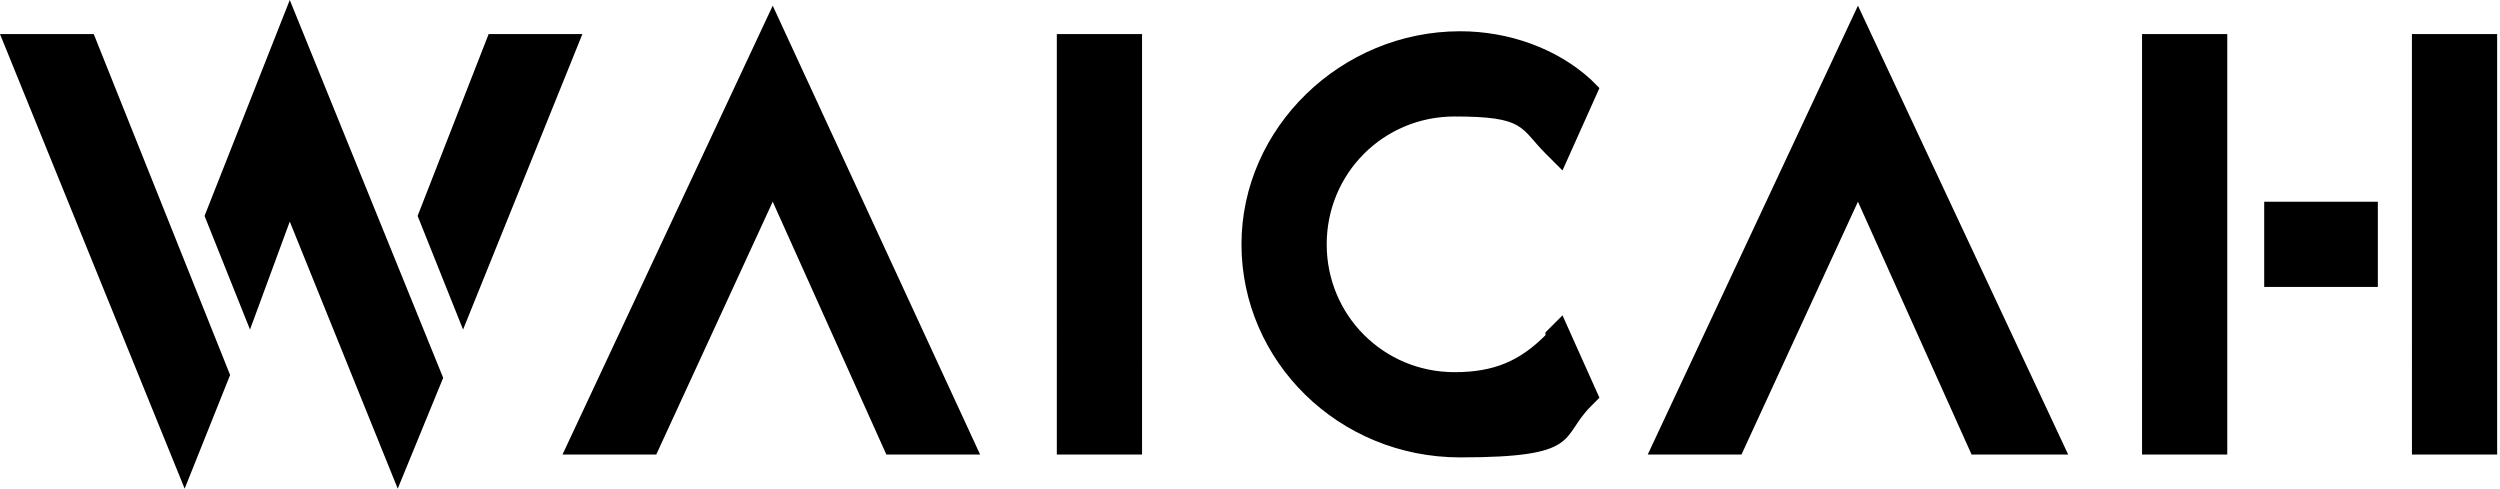
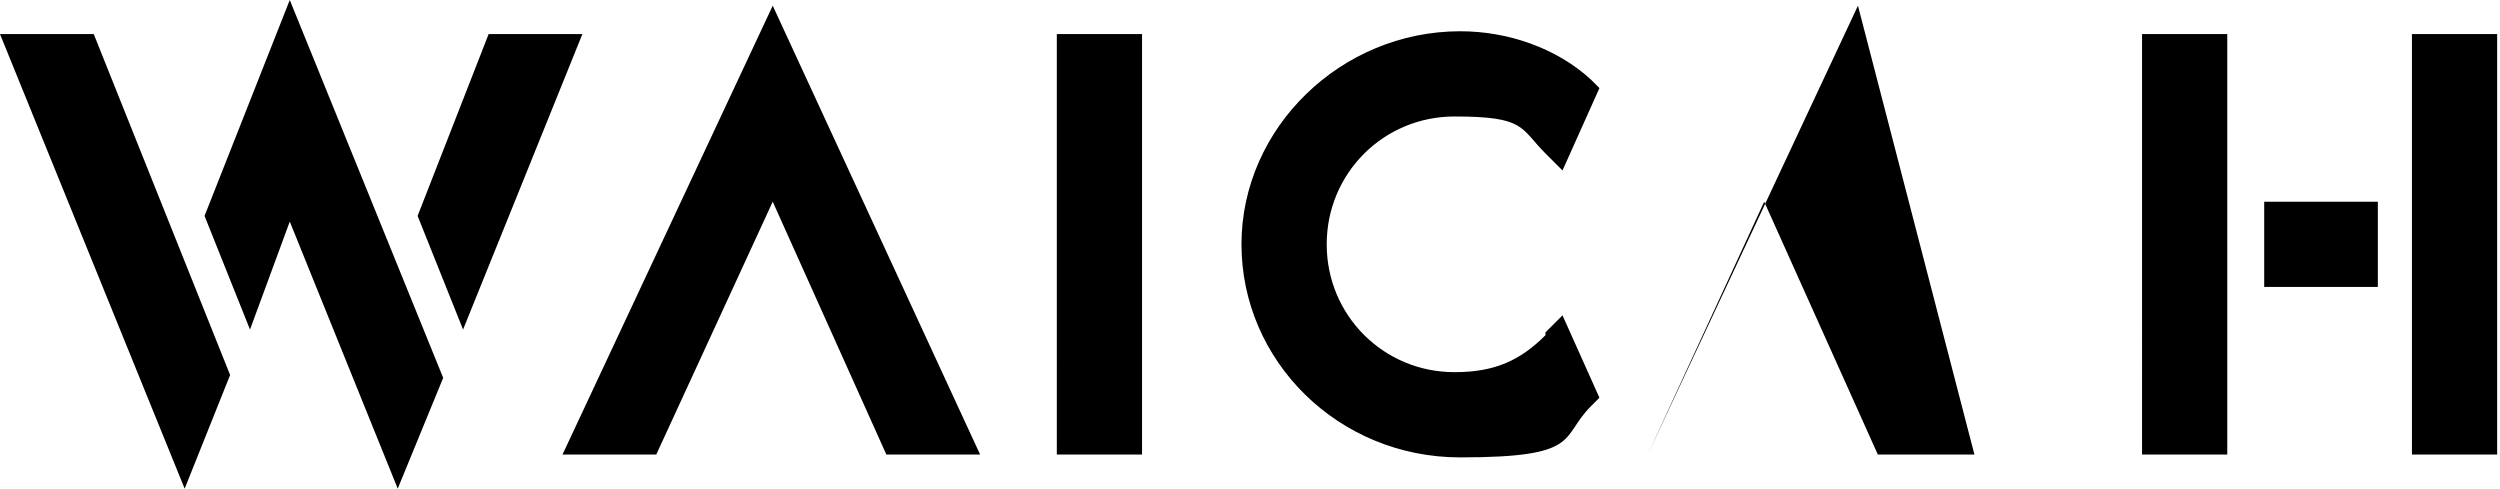
<svg xmlns="http://www.w3.org/2000/svg" viewBox="0 0 88 17.2">
-   <path fill="#000000" d="M27.2.2 19.8 16h3.3l4.1-8.9 4 8.9h3.3L27.2.2zm10 1h3V16h-3zm17.2 10.6c-.9.9-1.8 1.3-3.2 1.3-2.5 0-4.5-2-4.5-4.5s2-4.5 4.5-4.5 2.3.4 3.2 1.3l.6.6 1.3-2.9-.3-.3c-1.2-1.1-2.9-1.7-4.6-1.7-4.2 0-7.7 3.4-7.7 7.5s3.4 7.5 7.7 7.5 3.5-.7 4.6-1.8l.3-.3-1.3-2.9-.6.6zM65.4.2 58 16h3.3l4.1-8.9 4 8.9h3.4L65.4.2zm10 1h3V16h-3zm9.5 0h3V16h-3zm-5.2 5.9h4v3h-4zM0 1.2h3.3l4.8 12-1.6 4L0 1.2zm8.8 10.4-1.6-4 3-7.6 5.4 13.3-1.6 3.9-3.8-9.4-1.4 3.8zm7.5 0 4.2-10.4h-3.3l-2.5 6.4 1.6 4z" />
+   <path fill="#000000" d="M27.2.2 19.8 16h3.3l4.1-8.9 4 8.9h3.3L27.2.2zm10 1h3V16h-3zm17.2 10.6c-.9.9-1.8 1.3-3.2 1.3-2.5 0-4.5-2-4.5-4.5s2-4.5 4.5-4.5 2.3.4 3.2 1.3l.6.6 1.3-2.9-.3-.3c-1.2-1.1-2.9-1.7-4.6-1.7-4.2 0-7.7 3.4-7.7 7.5s3.4 7.5 7.7 7.5 3.5-.7 4.6-1.8l.3-.3-1.3-2.9-.6.6zM65.4.2 58 16l4.1-8.9 4 8.9h3.4L65.4.2zm10 1h3V16h-3zm9.5 0h3V16h-3zm-5.2 5.9h4v3h-4zM0 1.2h3.3l4.8 12-1.6 4L0 1.2zm8.8 10.4-1.6-4 3-7.6 5.4 13.3-1.6 3.9-3.8-9.4-1.4 3.8zm7.5 0 4.2-10.4h-3.3l-2.5 6.4 1.6 4z" />
</svg>